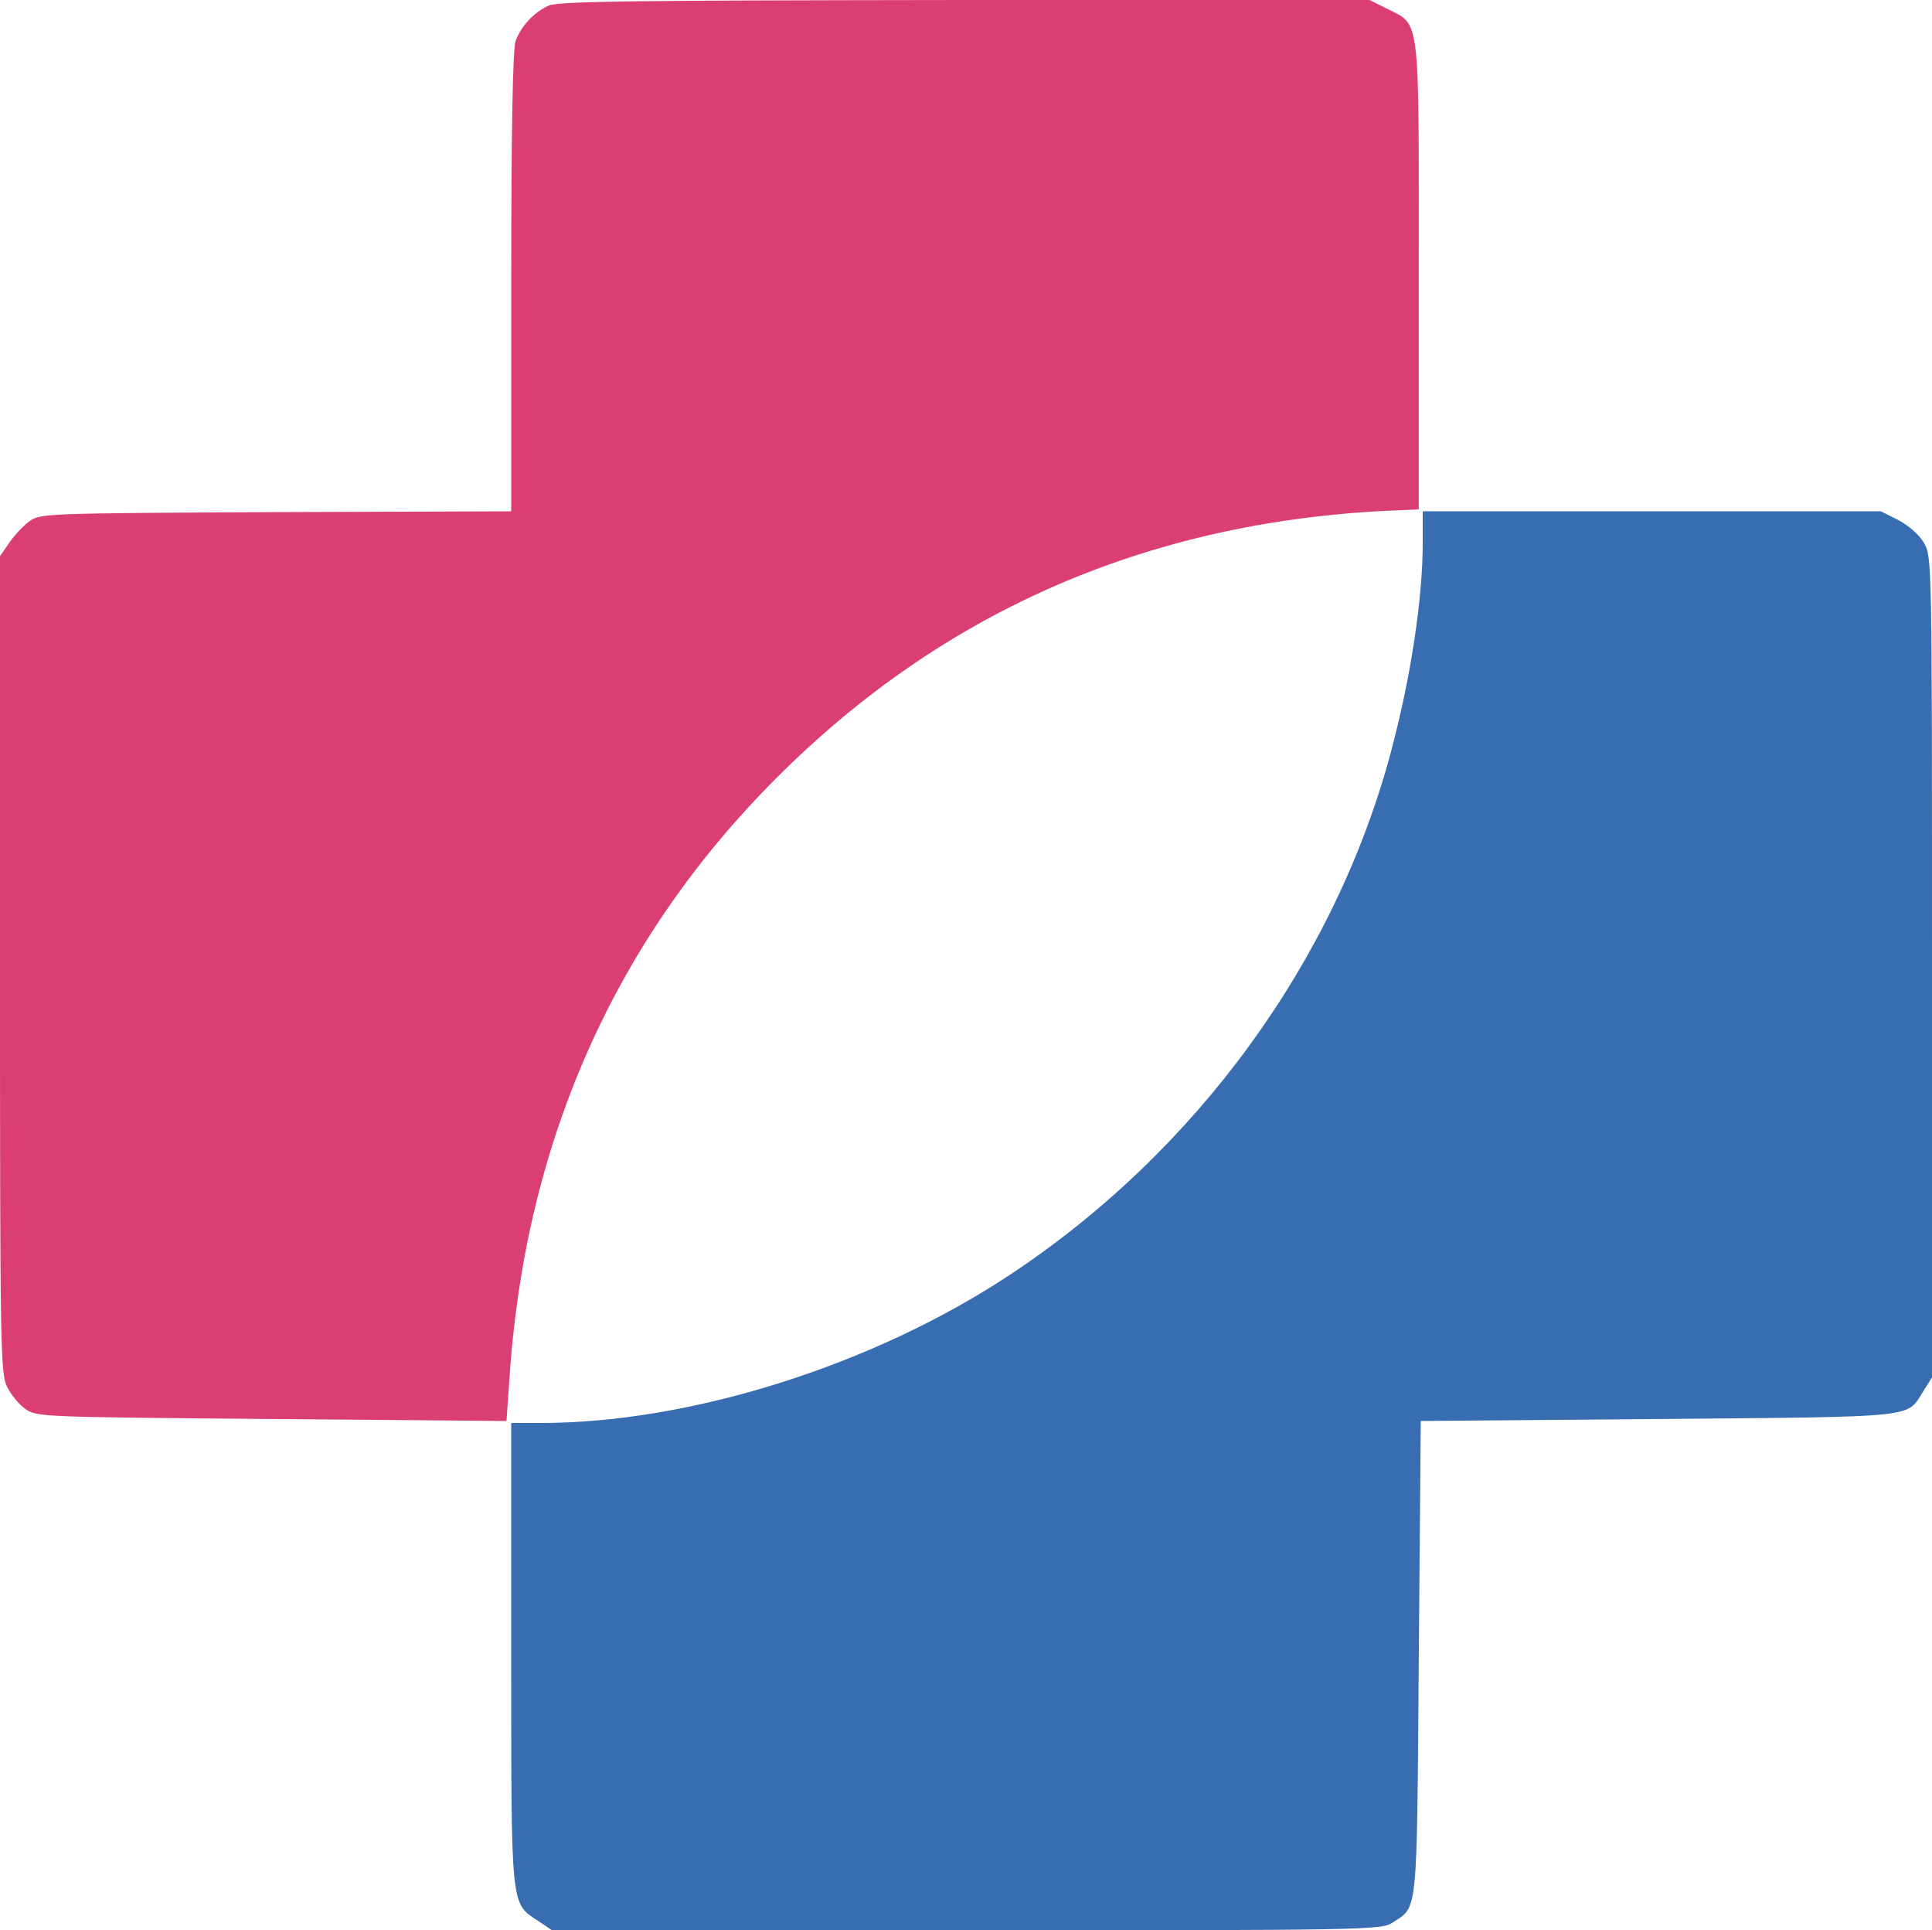
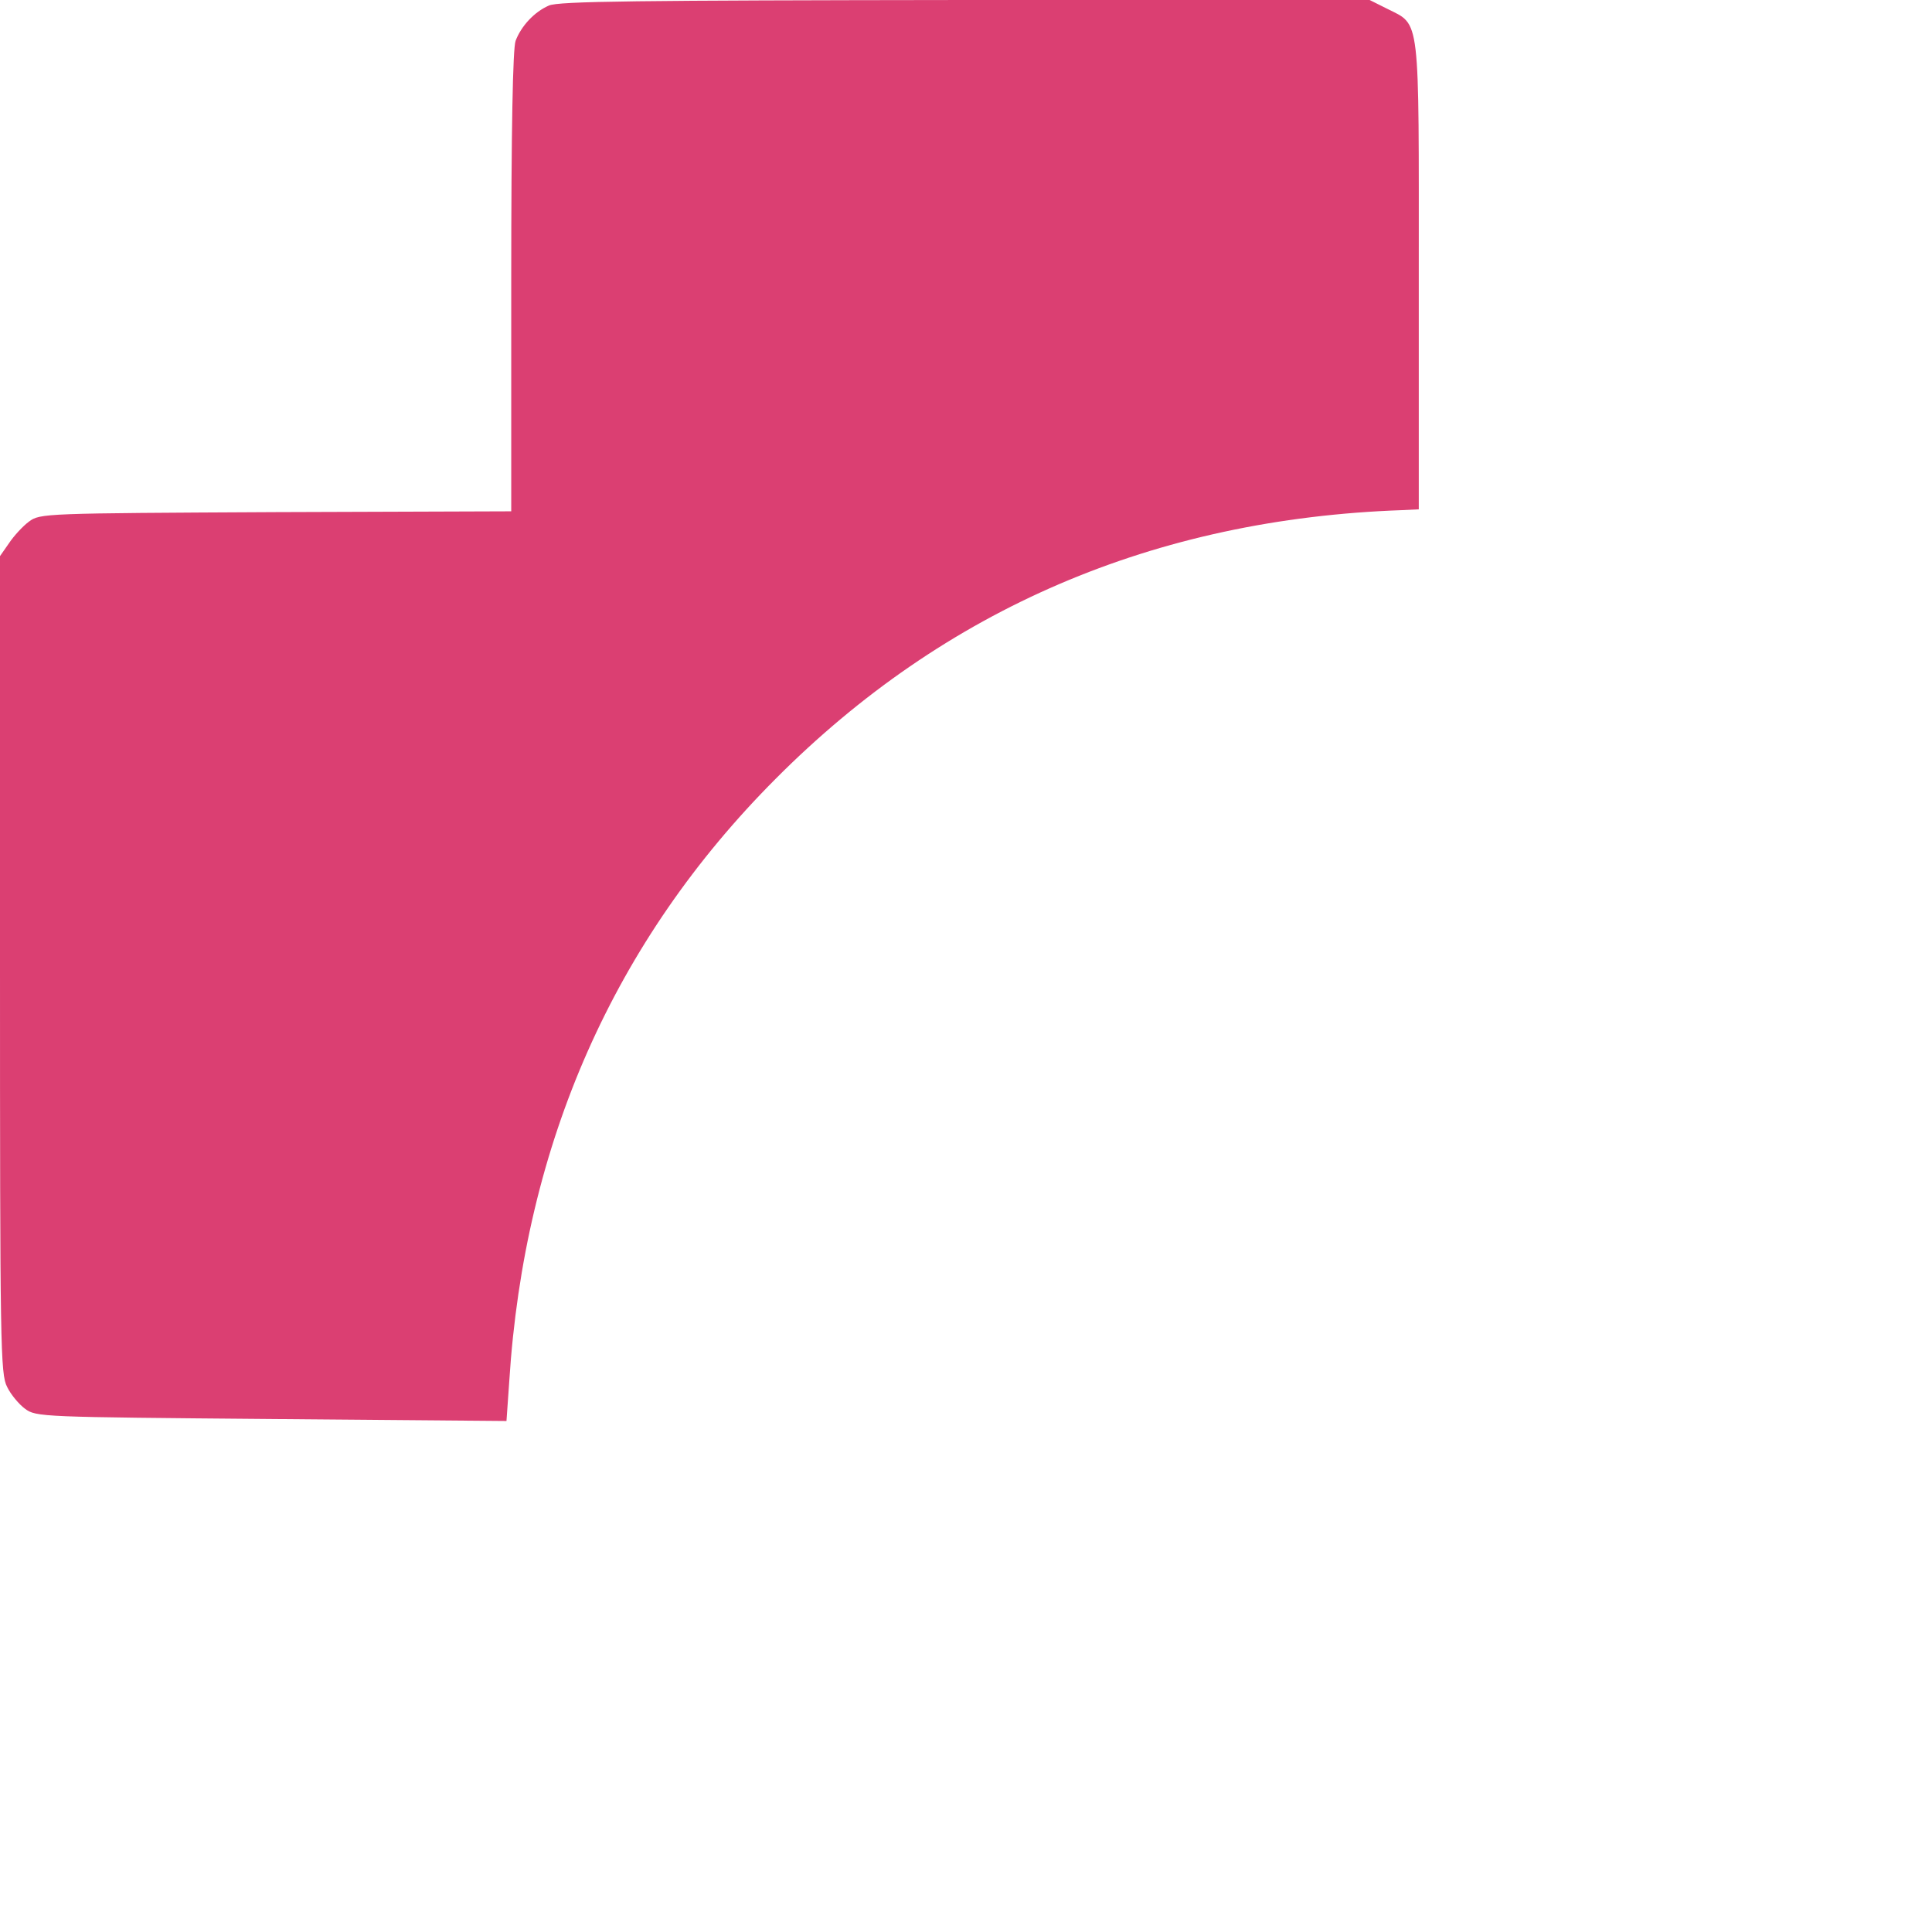
<svg xmlns="http://www.w3.org/2000/svg" style="fill:none" id="svg66" version="1.1" viewBox="0 0 487.5 487" height="487" width="487.5">
  <defs id="defs70" />
  <path style="fill:#db3f72" id="path2" d="m 138.5,1.4 c -3.7,1.6 -7,5.2 -8.4,8.9 -0.7,1.9 -1.1,22.1 -1.1,60.7 v 58 l -59.4,0.2 c -58.5,0.3 -59.5,0.3 -62.3,2.4 -1.5,1.1 -3.8,3.6 -5,5.4 l -2.3,3.3 v 103.1 c 0,96.2 0.1,103.3 1.8,106.5 0.9,1.9 3,4.4 4.5,5.5 2.8,2.1 4.1,2.1 62.2,2.6 l 59.3,0.5 0.7,-10 c 3.8,-60 26.5,-111.2 67.2,-152 42.7,-42.9 95.6,-65.6 158.1,-67.8 l 4.2,-0.2 V 69.6 C 358,3 358.5,6.5 350,2.2 L 345.6,0 H 243.5 c -82.8,0.1 -102.6,0.3 -105,1.4 z" />
-   <path style="fill:#386db1" id="path16" d="m 359,136.8 c 0,14.2 -3,34.1 -8,52.8 -14.1,52.9 -49.2,101 -96.3,132.1 -34.5,22.8 -80.6,37.3 -118.2,37.3 H 129 v 58.2 c 0,65 -0.2,62.8 6.9,67.5 l 3.4,2.3 h 104.6 c 100.1,0 104.7,-0.1 107.4,-1.9 6.5,-4.3 6.2,-0.6 6.7,-66.6 l 0.5,-60 60,-0.5 c 66.2,-0.6 62.5,-0.2 66.8,-7 l 2.2,-3.5 v -103.5 c 0,-102.1 0,-103.5 -2,-107 -1.2,-2.1 -3.9,-4.4 -6.5,-5.8 l -4.4,-2.2 H 416.8 359 Z" />
</svg>